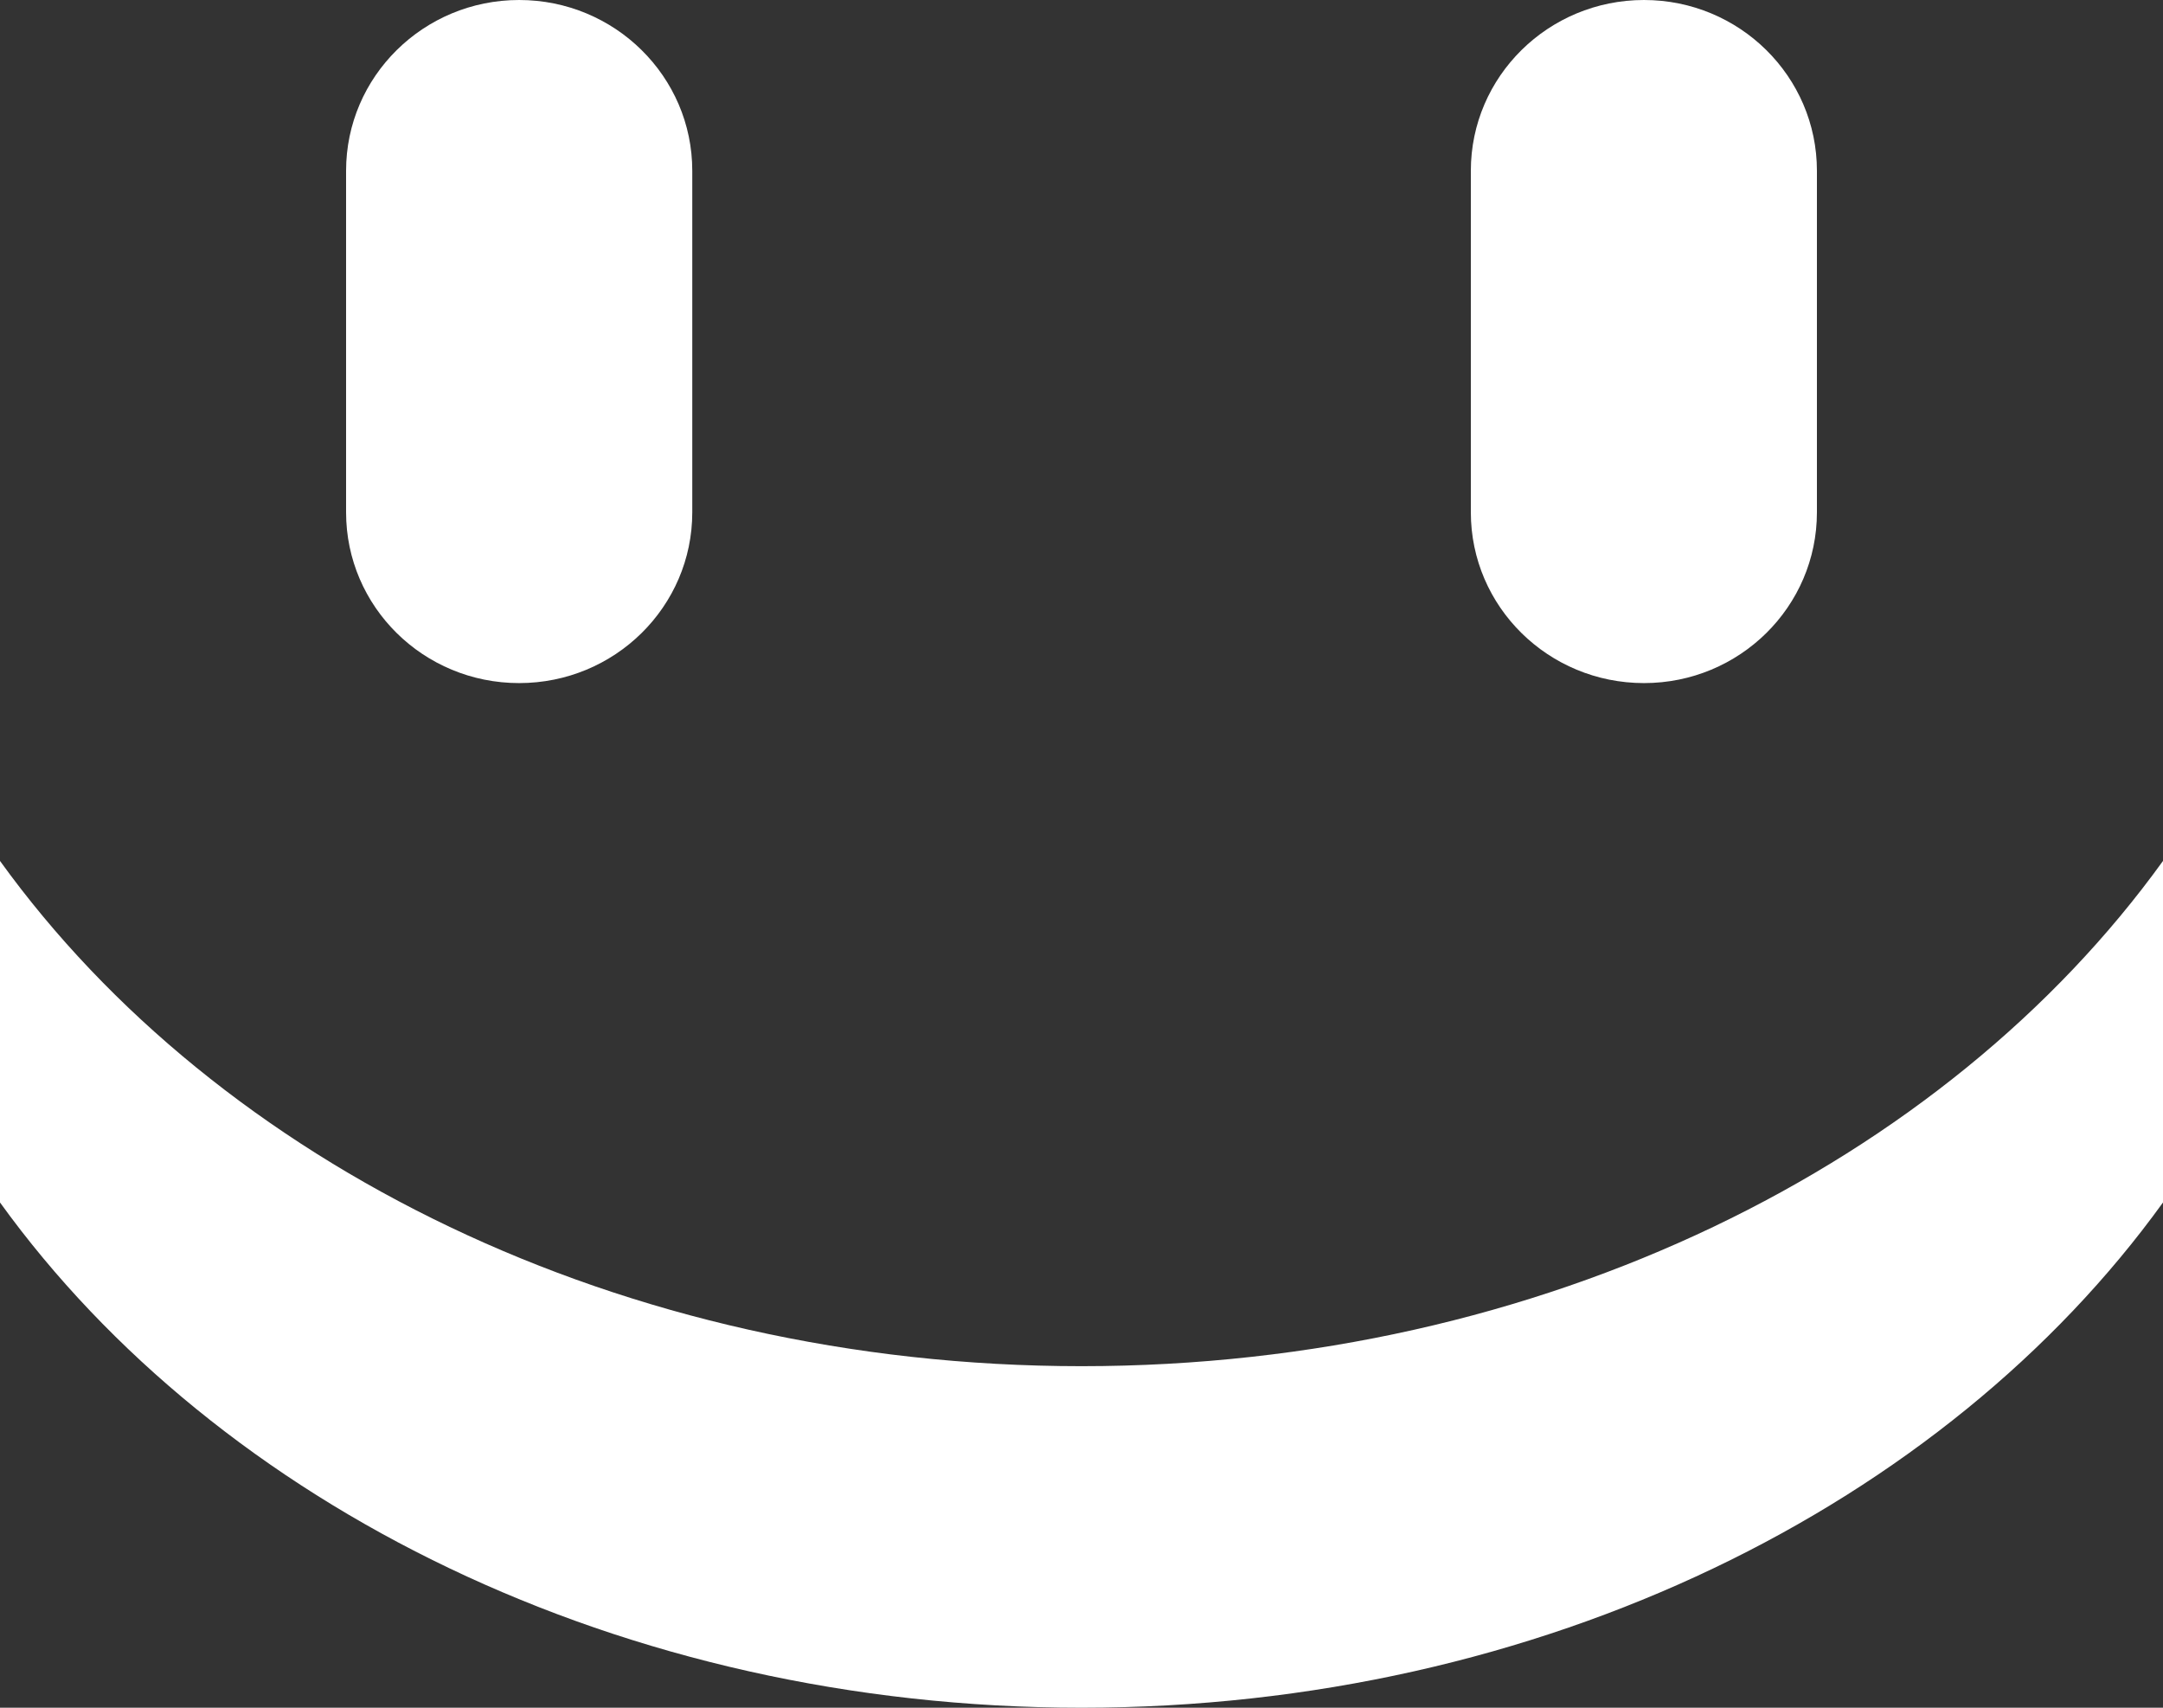
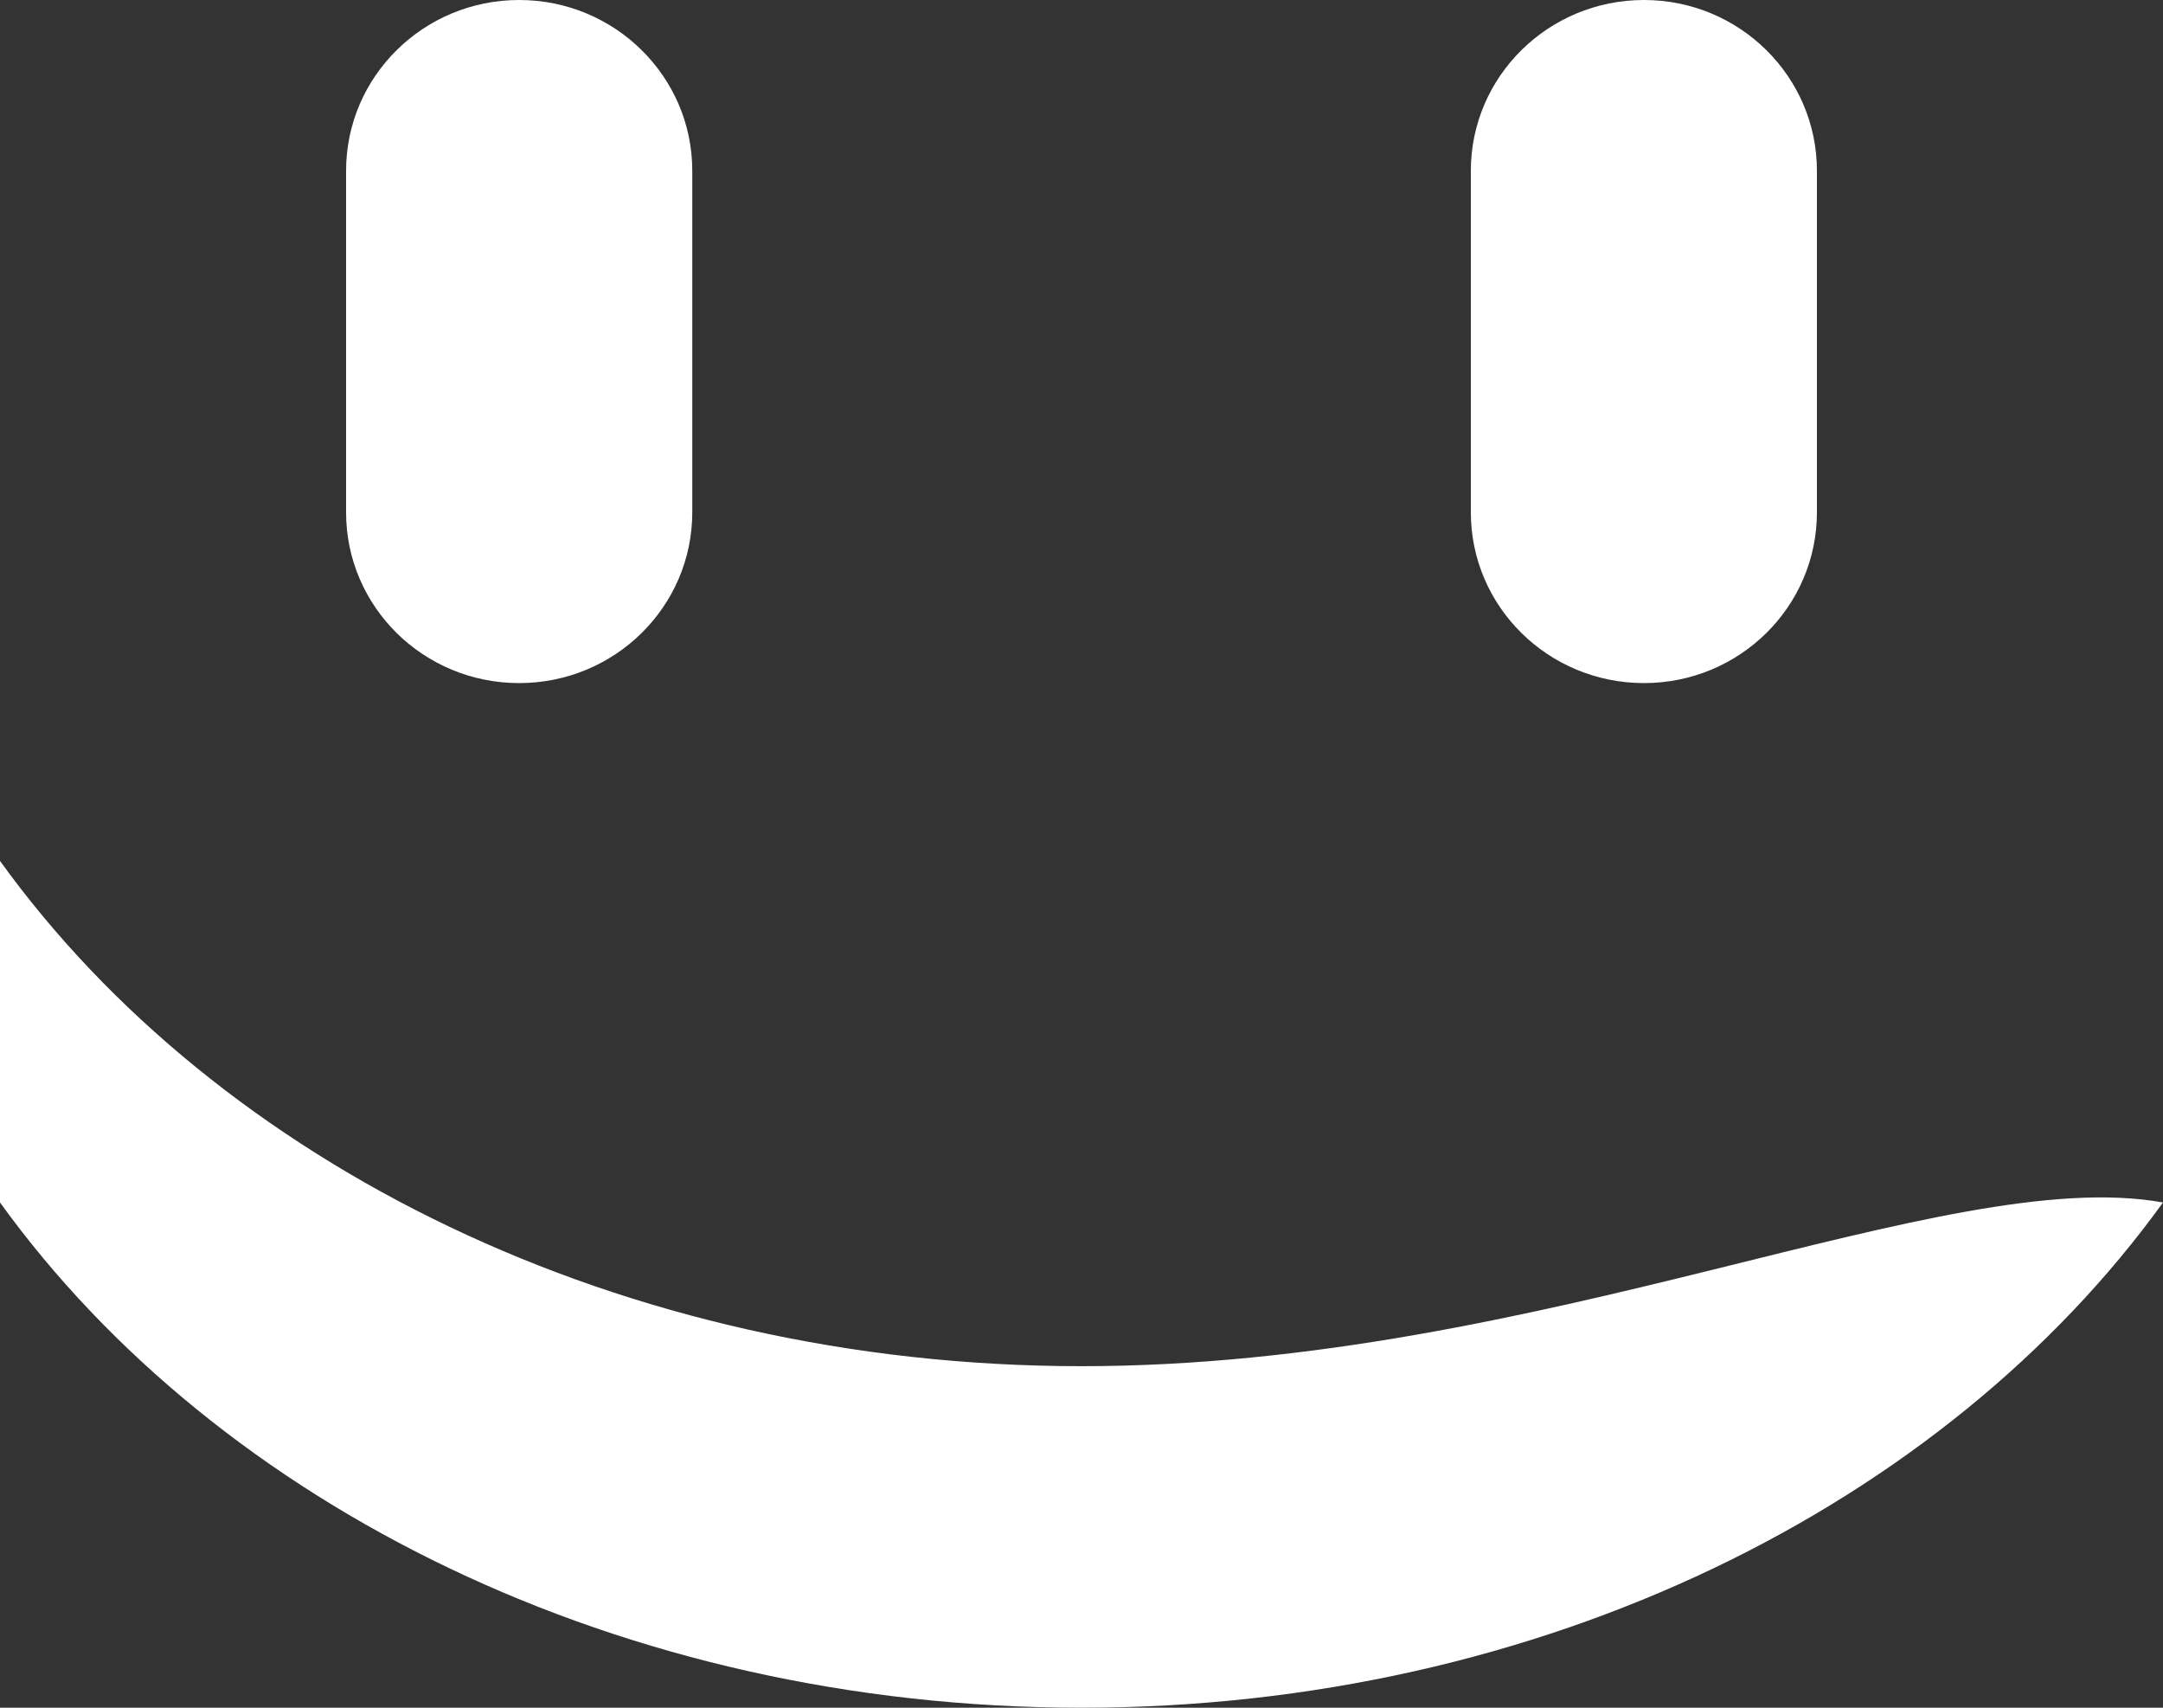
<svg xmlns="http://www.w3.org/2000/svg" fill="none" version="1.1" width="19" height="15" viewBox="0 0 19 15">
  <rect x="0" y="0" width="19" height="15" fill="#333333" stroke="none" />
  <g>
-     <path d="M4.56,6C5.4,6,6.081,5.329,6.081,4.5L6.081,1.5C6.081,0.672,5.4,0,4.56,0C3.721,0,3.04,0.672,3.04,1.5L3.04,4.5C3.04,5.329,3.72,6,4.56,6ZM9.5,12C5.453,12,1.916,10.218,0,7.562L0,10.562C1.916,13.217,5.453,15,9.5,15C13.547,15,17.084,13.217,19,10.562L19,7.562C17.085,10.217,13.547,12,9.5,12ZM14.441,6C15.28,6,15.96,5.329,15.96,4.5L15.96,1.5C15.96,0.672,15.28,0,14.441,0C13.601,0,12.92,0.672,12.92,1.5L12.92,4.5C12.92,5.329,13.601,6,14.441,6Z" fill="#FFFFFF" fill-opacity="1" style="mix-blend-mode:passthrough" />
+     <path d="M4.56,6C5.4,6,6.081,5.329,6.081,4.5L6.081,1.5C6.081,0.672,5.4,0,4.56,0C3.721,0,3.04,0.672,3.04,1.5L3.04,4.5C3.04,5.329,3.72,6,4.56,6ZM9.5,12C5.453,12,1.916,10.218,0,7.562L0,10.562C1.916,13.217,5.453,15,9.5,15C13.547,15,17.084,13.217,19,10.562C17.085,10.217,13.547,12,9.5,12ZM14.441,6C15.28,6,15.96,5.329,15.96,4.5L15.96,1.5C15.96,0.672,15.28,0,14.441,0C13.601,0,12.92,0.672,12.92,1.5L12.92,4.5C12.92,5.329,13.601,6,14.441,6Z" fill="#FFFFFF" fill-opacity="1" style="mix-blend-mode:passthrough" />
  </g>
</svg>